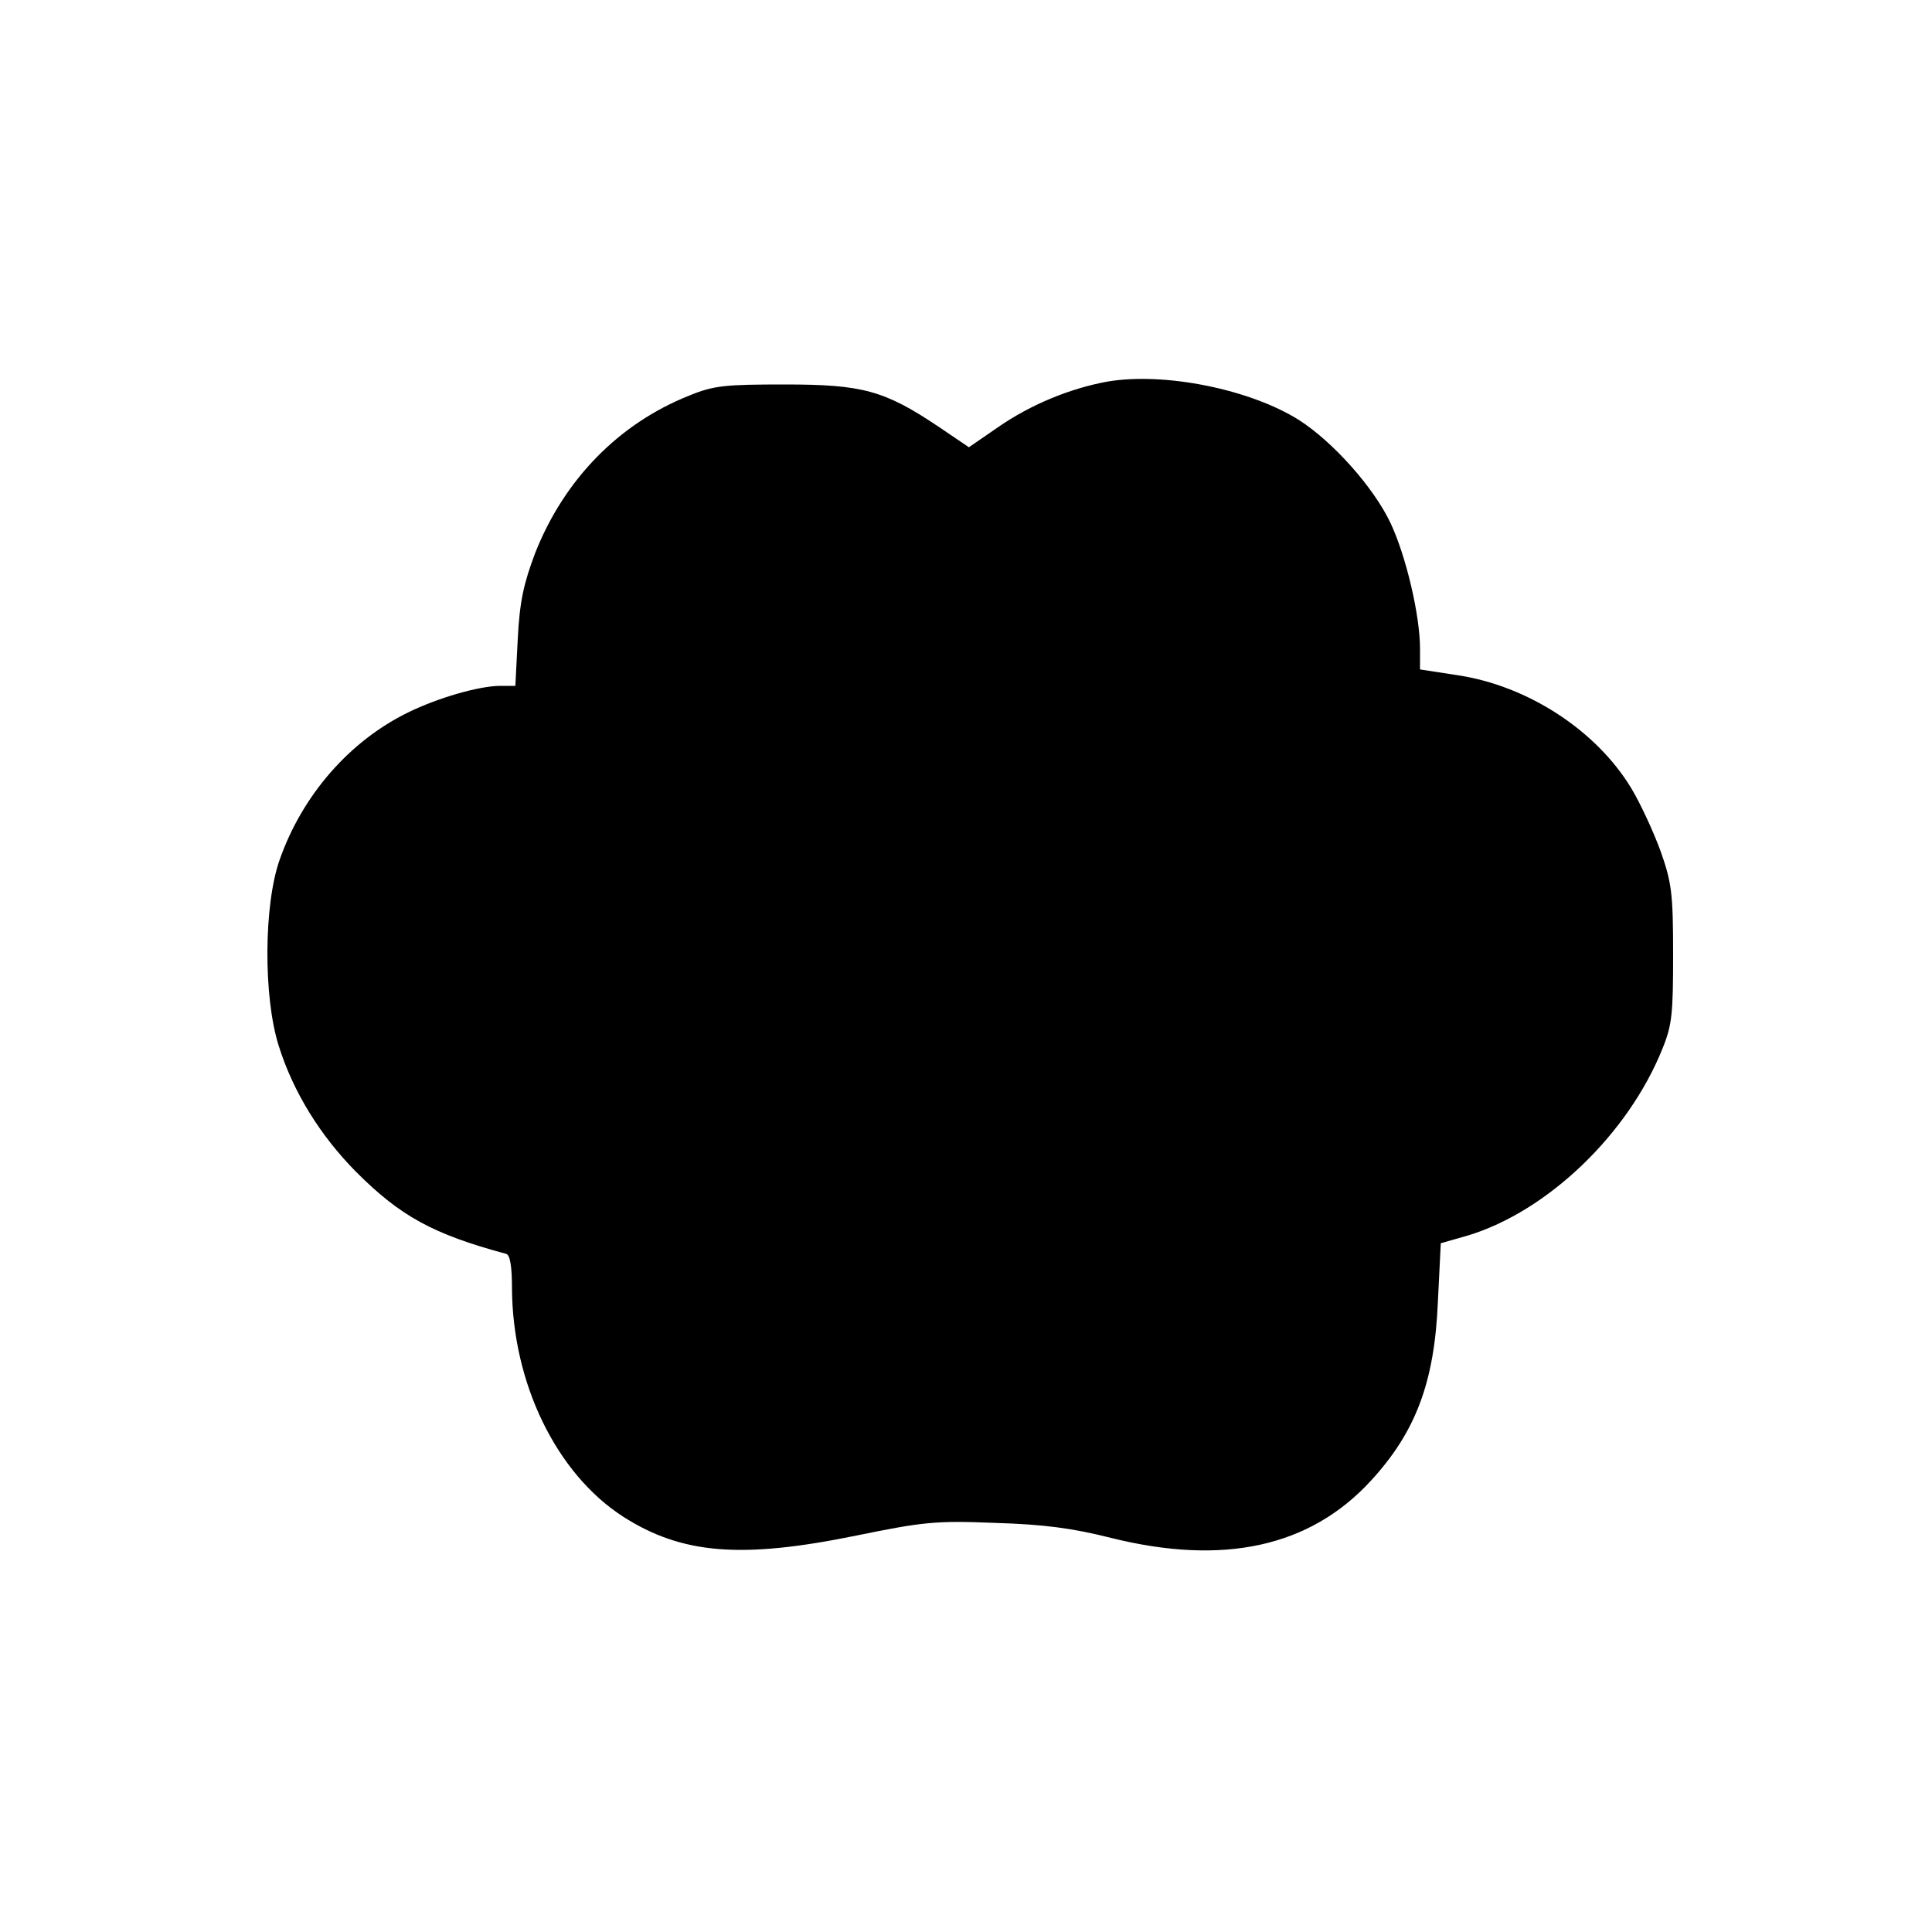
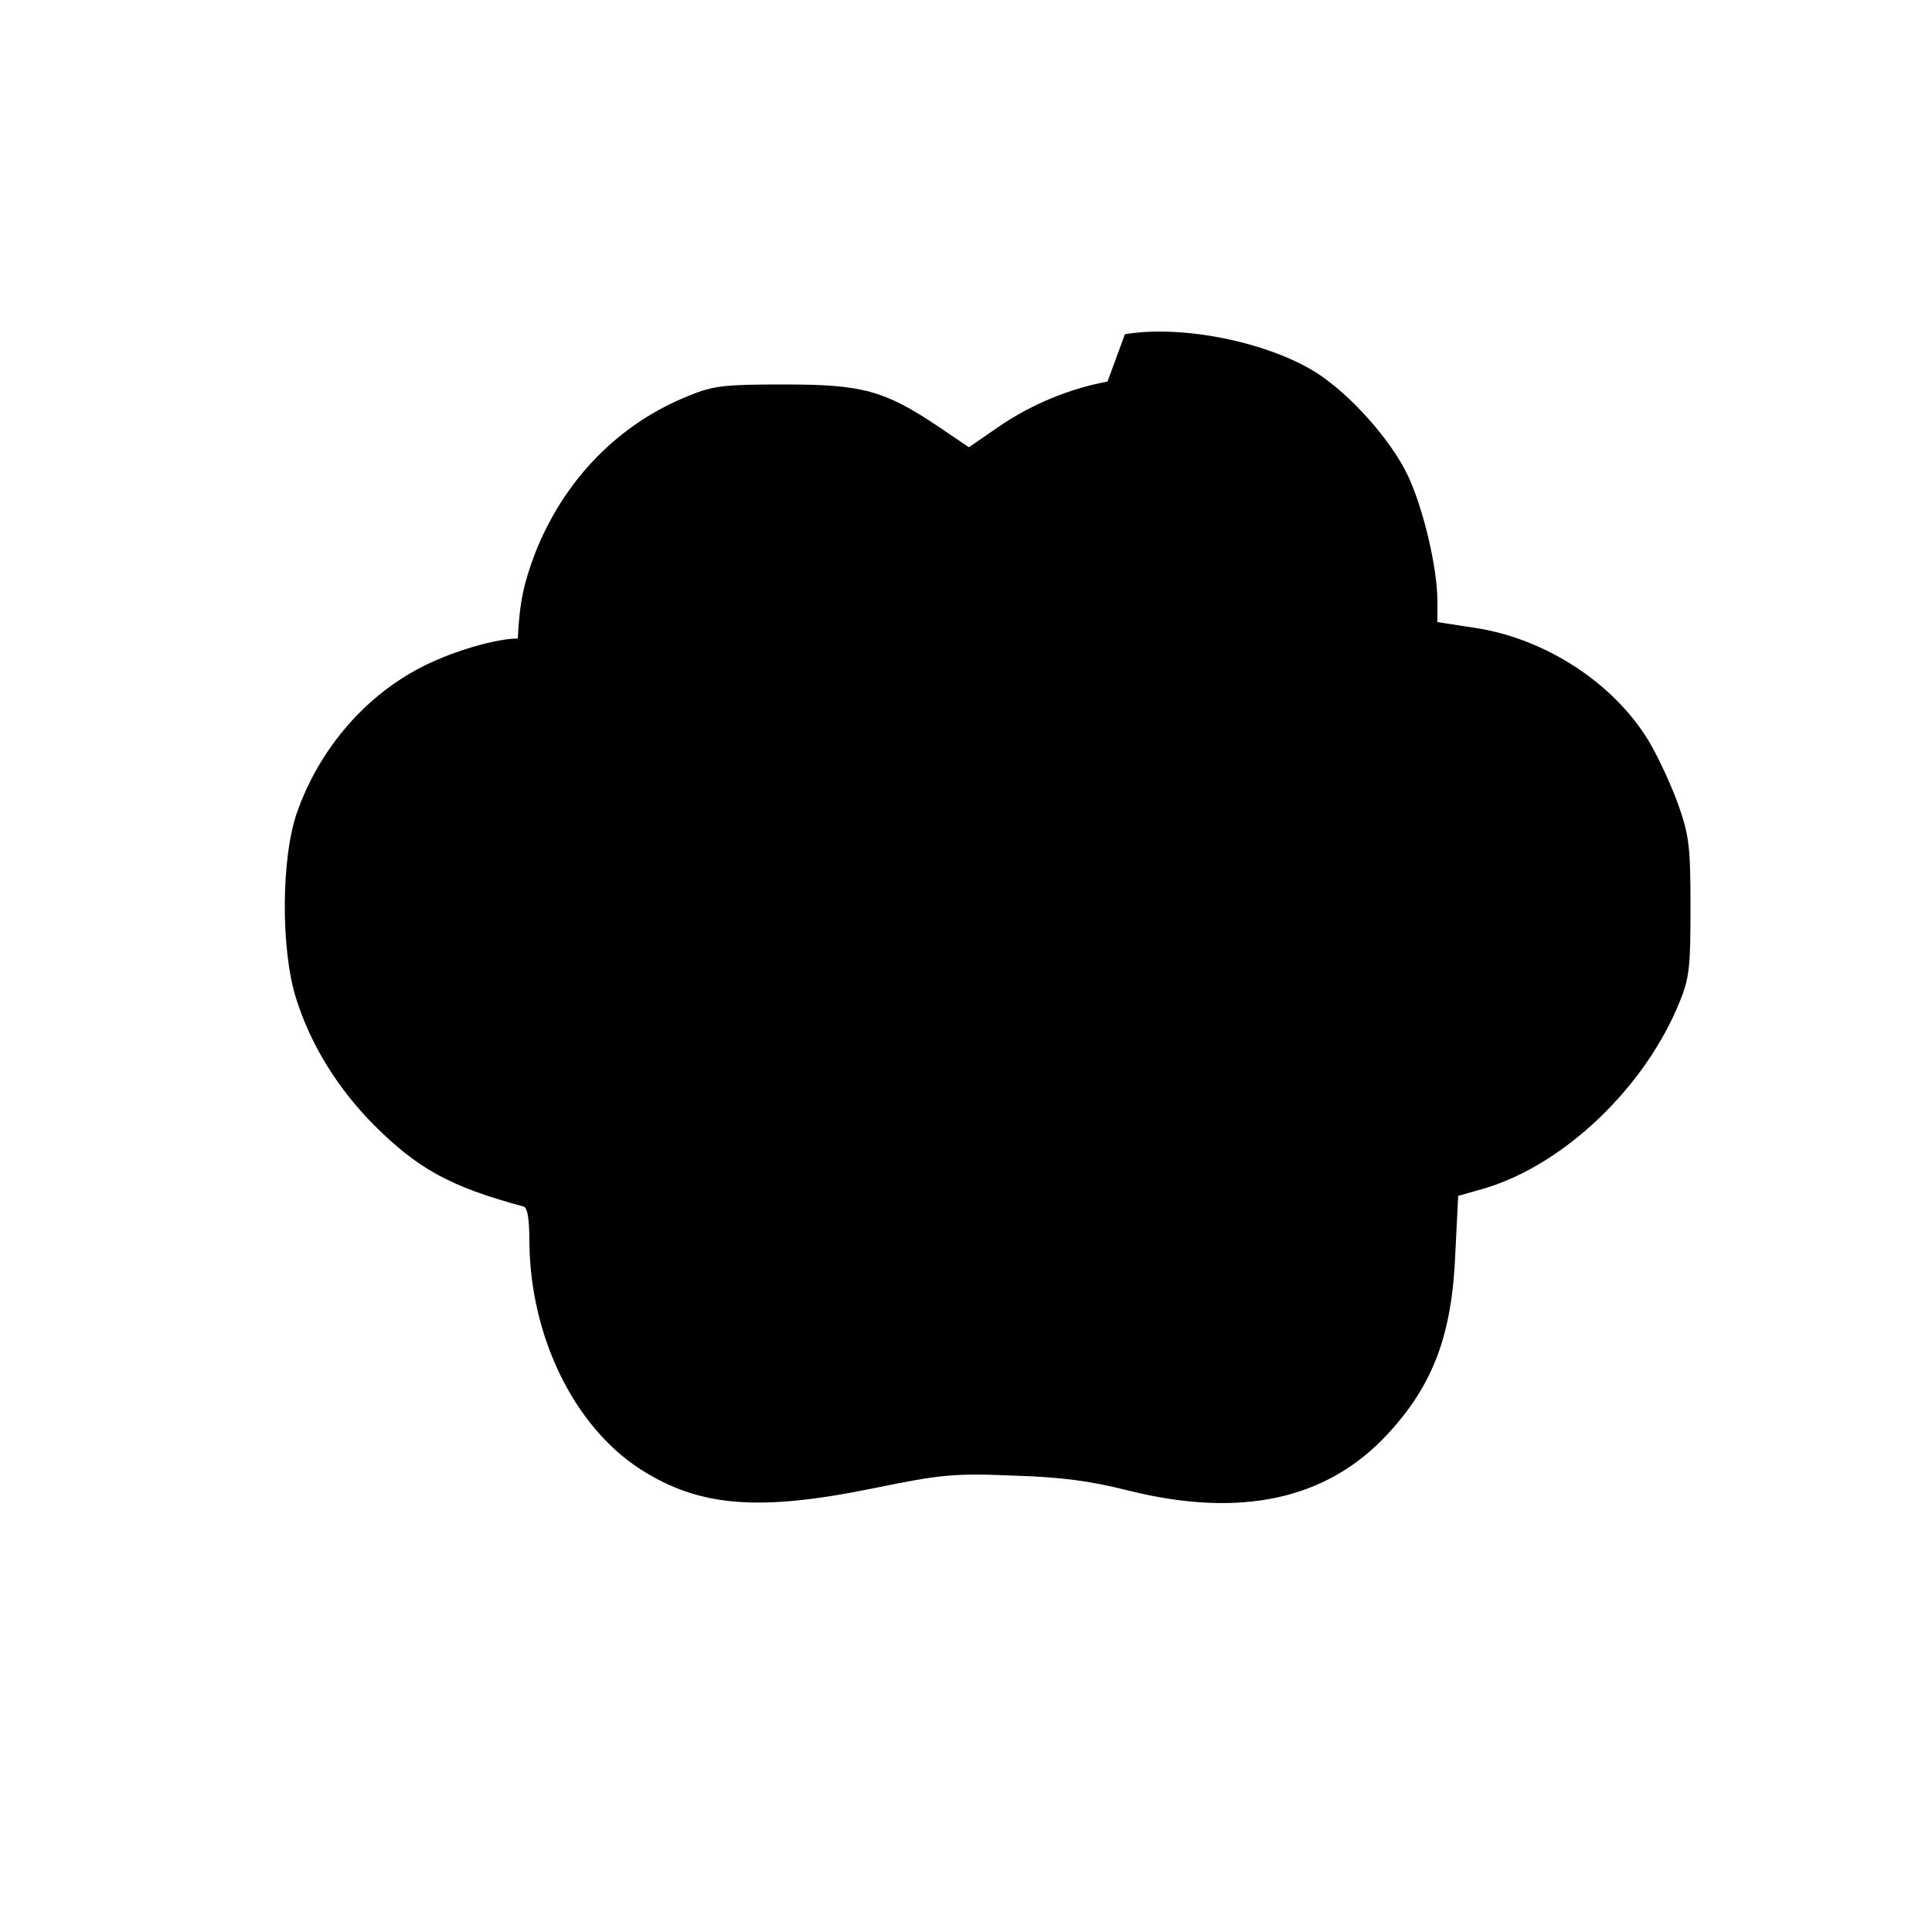
<svg xmlns="http://www.w3.org/2000/svg" version="1.0" width="400" height="400" viewBox="0 0 400 400" preserveAspectRatio="xMidYMid meet">
  <g transform="translate(0,400) scale(0.1,-0.1)" fill="#000000" stroke="none">
-     <path d="M2293 3210 c-77 -14 -158 -47 -226 -94 l-61 -42 -62 42 c-113 76 -159 88 -319 88 -123 0 -147 -2 -198 -23 -146 -58 -259 -174 -319 -326 -24 -64 -32 -100 -36 -177 l-5 -98 -31 0 c-44 0 -130 -25 -191 -55 -121 -59 -219 -171 -266 -305 -33 -93 -34 -284 -2 -385 30 -96 86 -186 160 -261 92 -92 159 -129 311 -170 8 -2 12 -26 12 -71 1 -197 92 -384 230 -473 122 -78 245 -88 484 -39 137 28 164 31 286 26 101 -3 161 -11 240 -31 233 -58 412 -19 538 118 93 101 132 204 139 371 l6 121 56 16 c165 50 332 210 403 387 20 49 22 73 22 196 0 125 -3 148 -26 213 -15 41 -42 99 -60 129 -72 120 -214 213 -360 235 l-78 12 0 43 c0 69 -29 192 -61 260 -35 74 -119 168 -189 213 -101 64 -279 100 -397 80z" />
+     <path d="M2293 3210 c-77 -14 -158 -47 -226 -94 l-61 -42 -62 42 c-113 76 -159 88 -319 88 -123 0 -147 -2 -198 -23 -146 -58 -259 -174 -319 -326 -24 -64 -32 -100 -36 -177 c-44 0 -130 -25 -191 -55 -121 -59 -219 -171 -266 -305 -33 -93 -34 -284 -2 -385 30 -96 86 -186 160 -261 92 -92 159 -129 311 -170 8 -2 12 -26 12 -71 1 -197 92 -384 230 -473 122 -78 245 -88 484 -39 137 28 164 31 286 26 101 -3 161 -11 240 -31 233 -58 412 -19 538 118 93 101 132 204 139 371 l6 121 56 16 c165 50 332 210 403 387 20 49 22 73 22 196 0 125 -3 148 -26 213 -15 41 -42 99 -60 129 -72 120 -214 213 -360 235 l-78 12 0 43 c0 69 -29 192 -61 260 -35 74 -119 168 -189 213 -101 64 -279 100 -397 80z" />
  </g>
</svg>